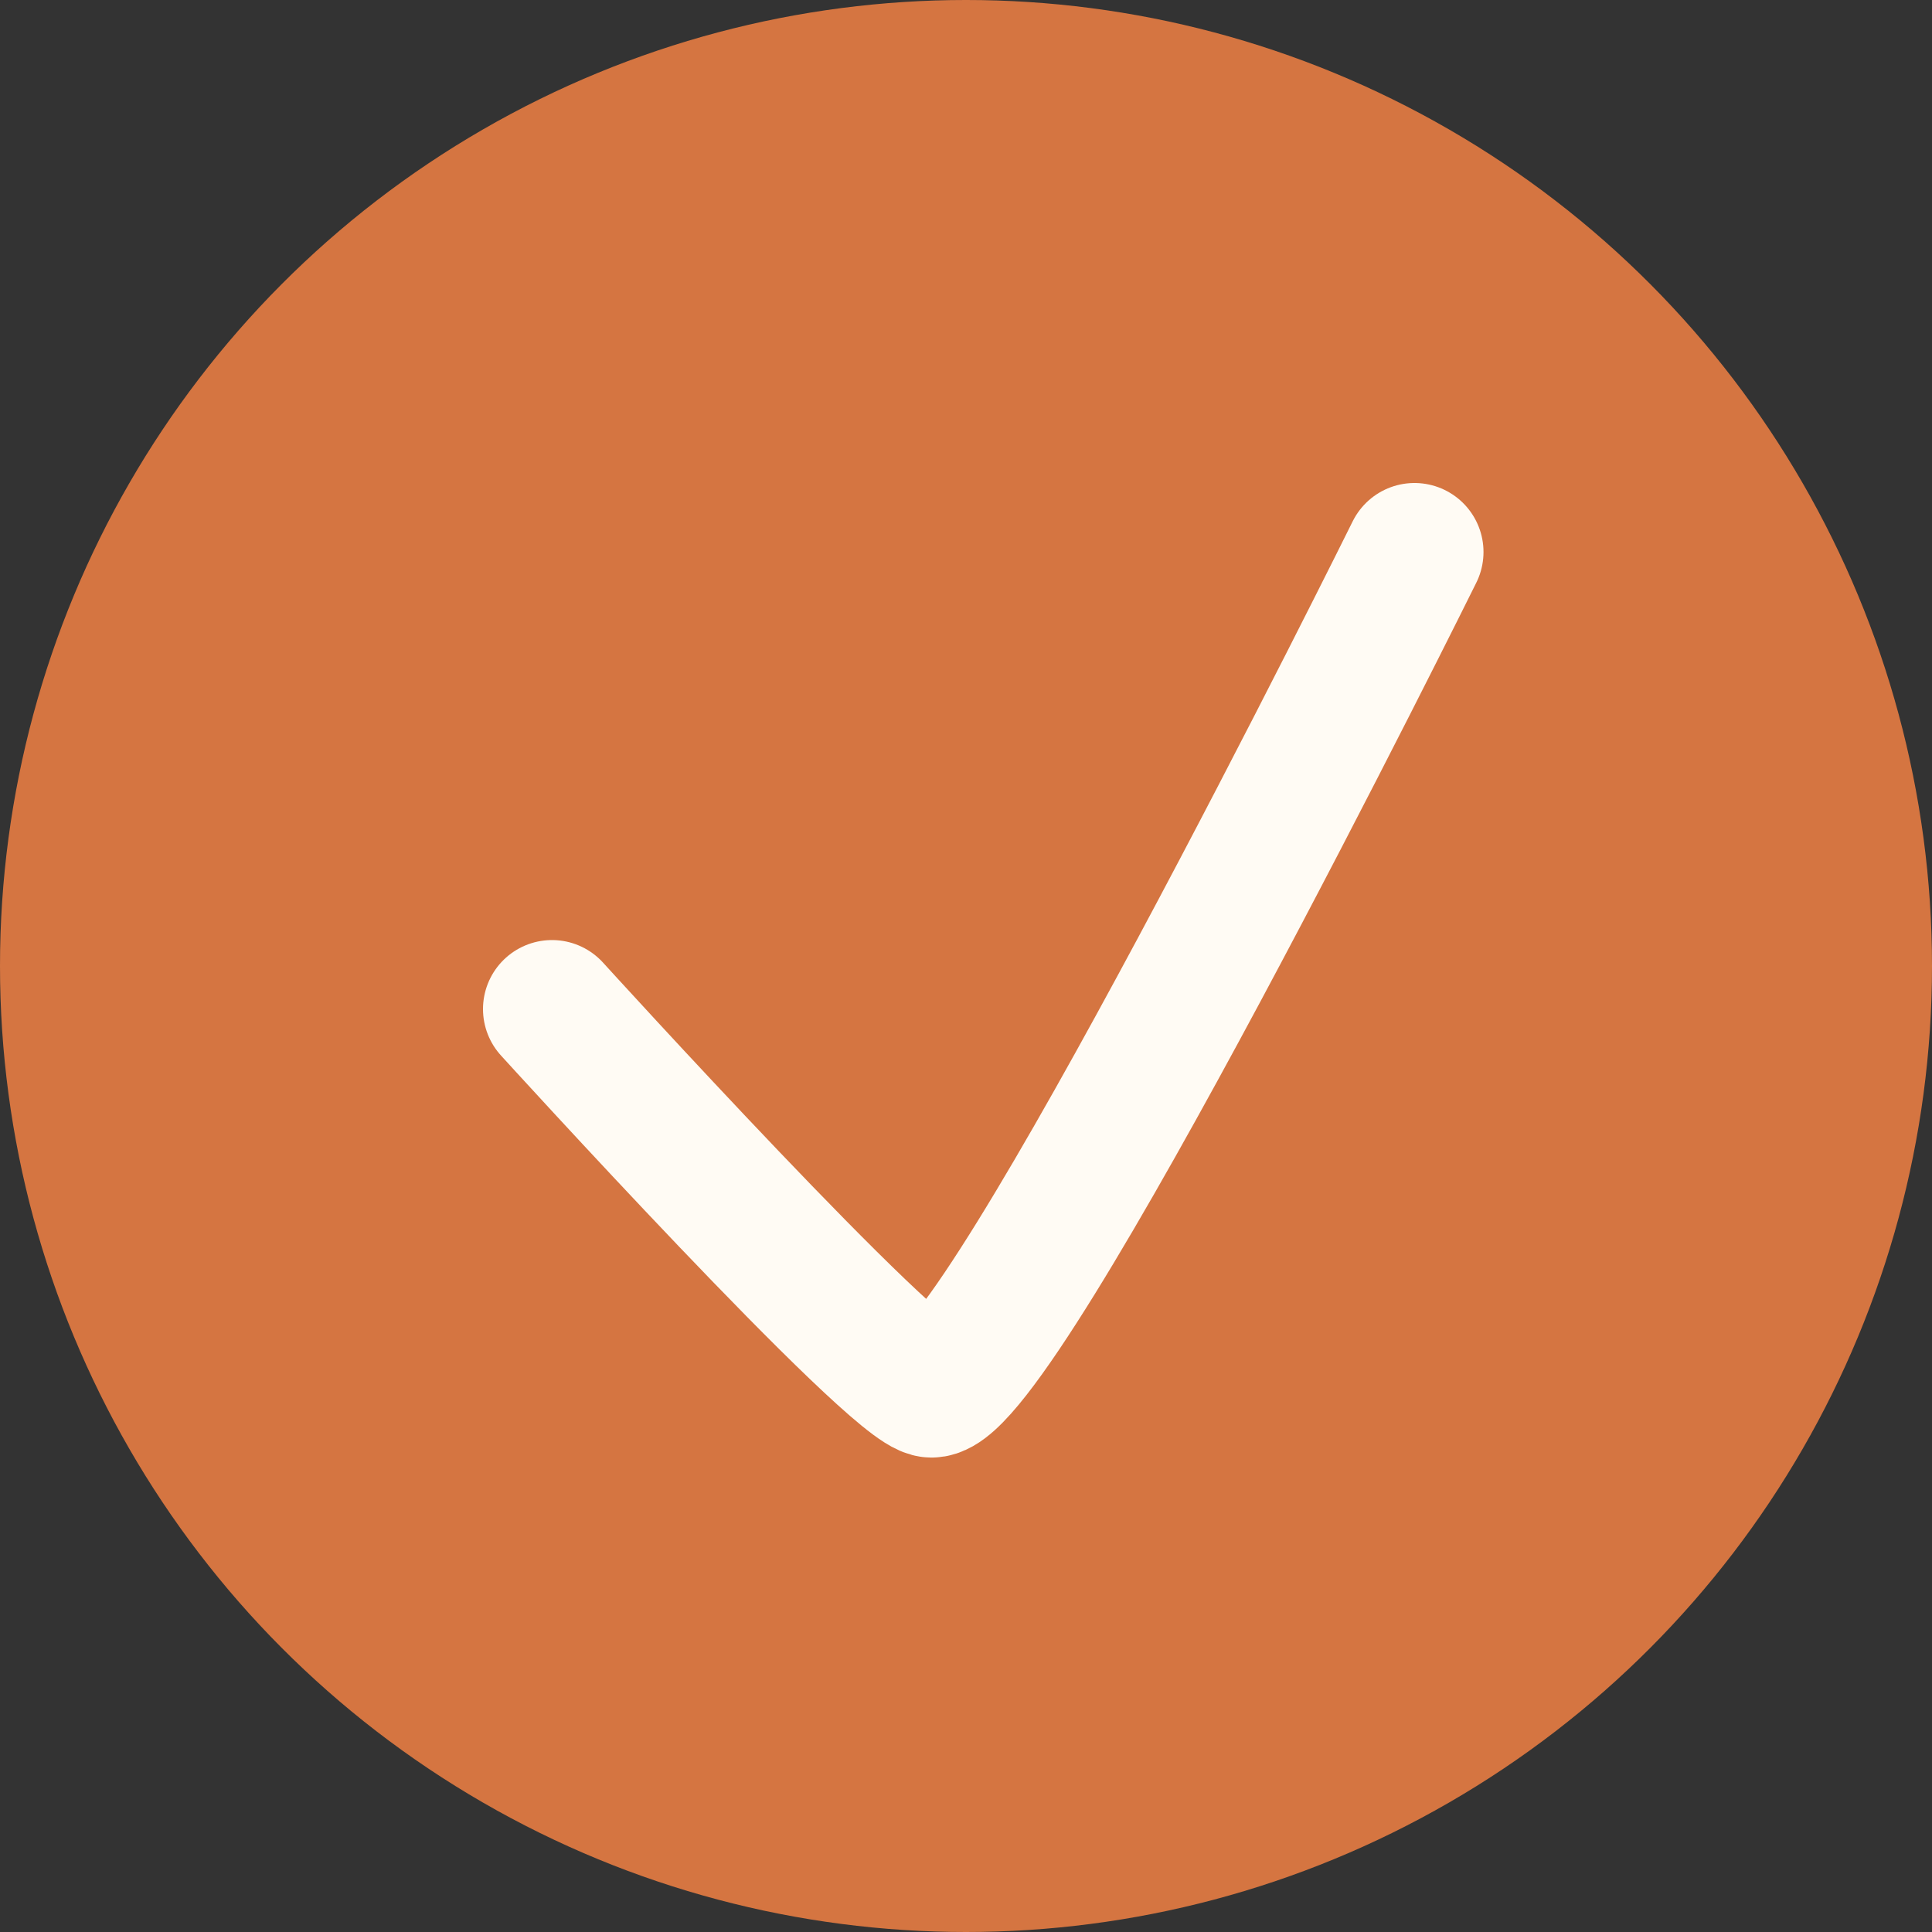
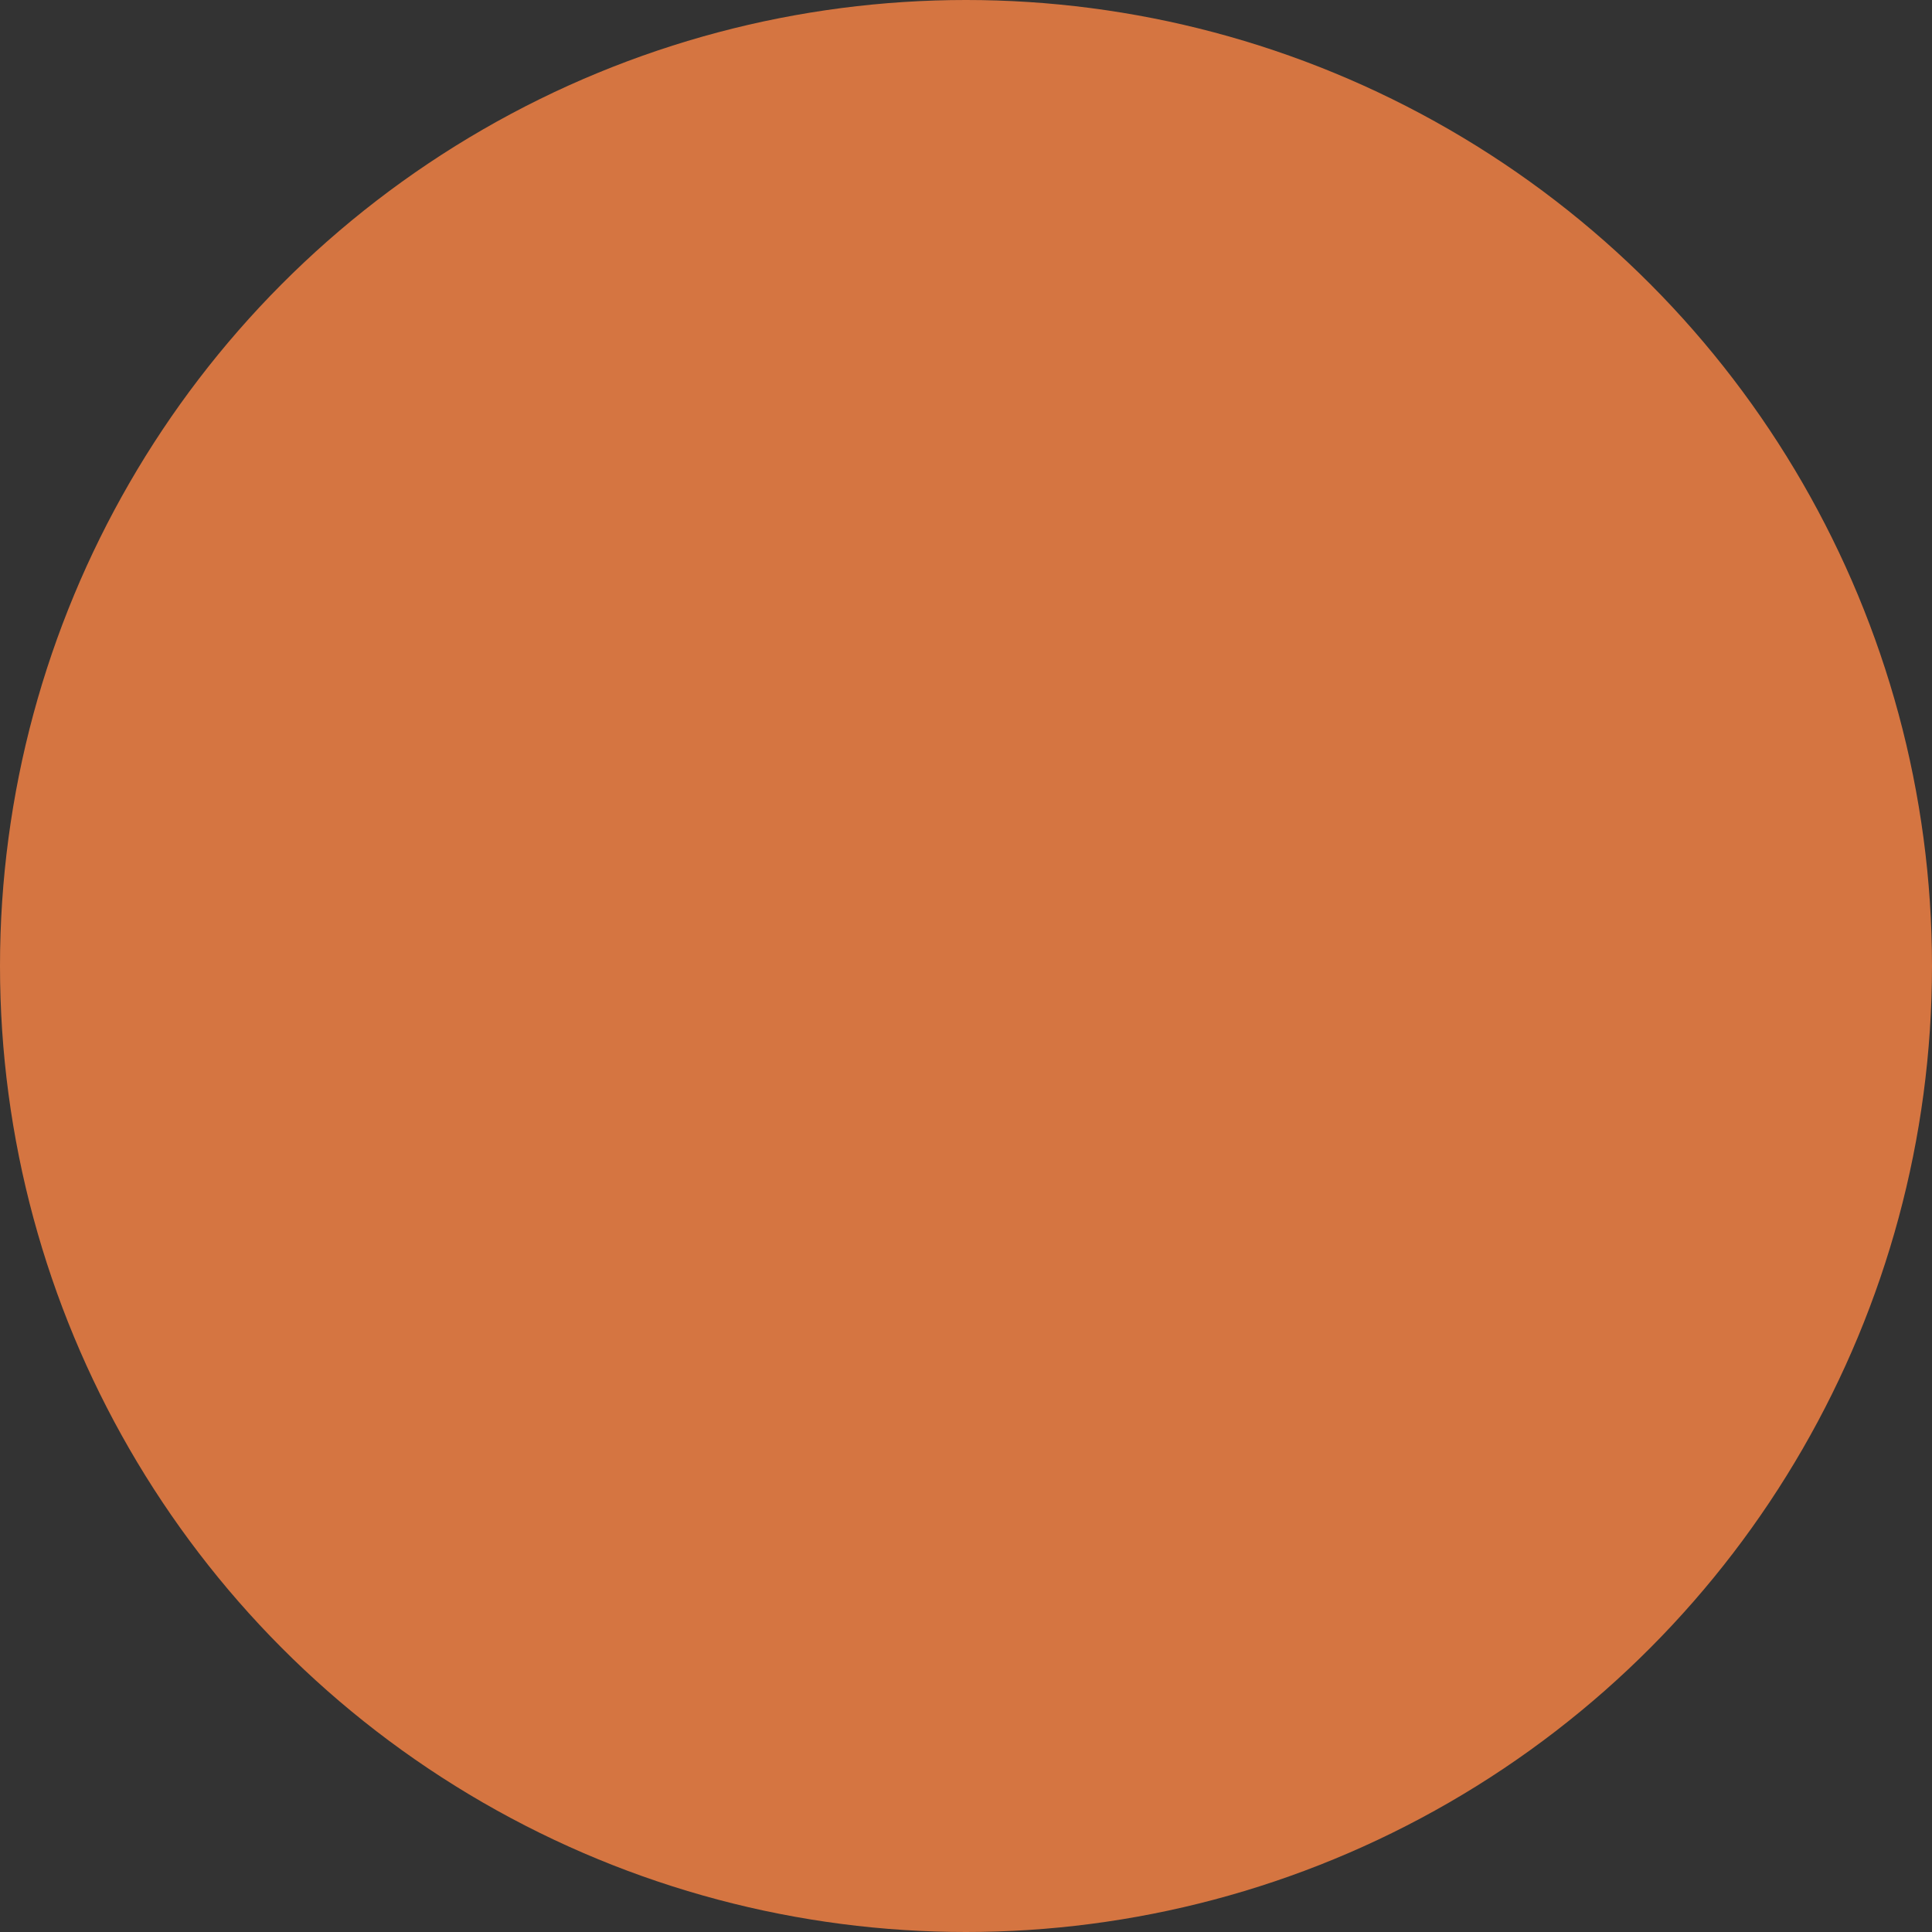
<svg xmlns="http://www.w3.org/2000/svg" width="28" height="28" viewBox="0 0 28 28" fill="none">
  <rect x="0" y="0" width="28" height="28" fill="#333333" stroke="none" />
  <circle cx="14" cy="14" r="14" fill="#D57541" />
-   <path d="M8 14.624C8 14.624 13 20.124 13.5 20.124C14.5 20.124 20.5 8 20.5 8" stroke="#FFFBF4" stroke-width="2" stroke-linecap="round" />
</svg>